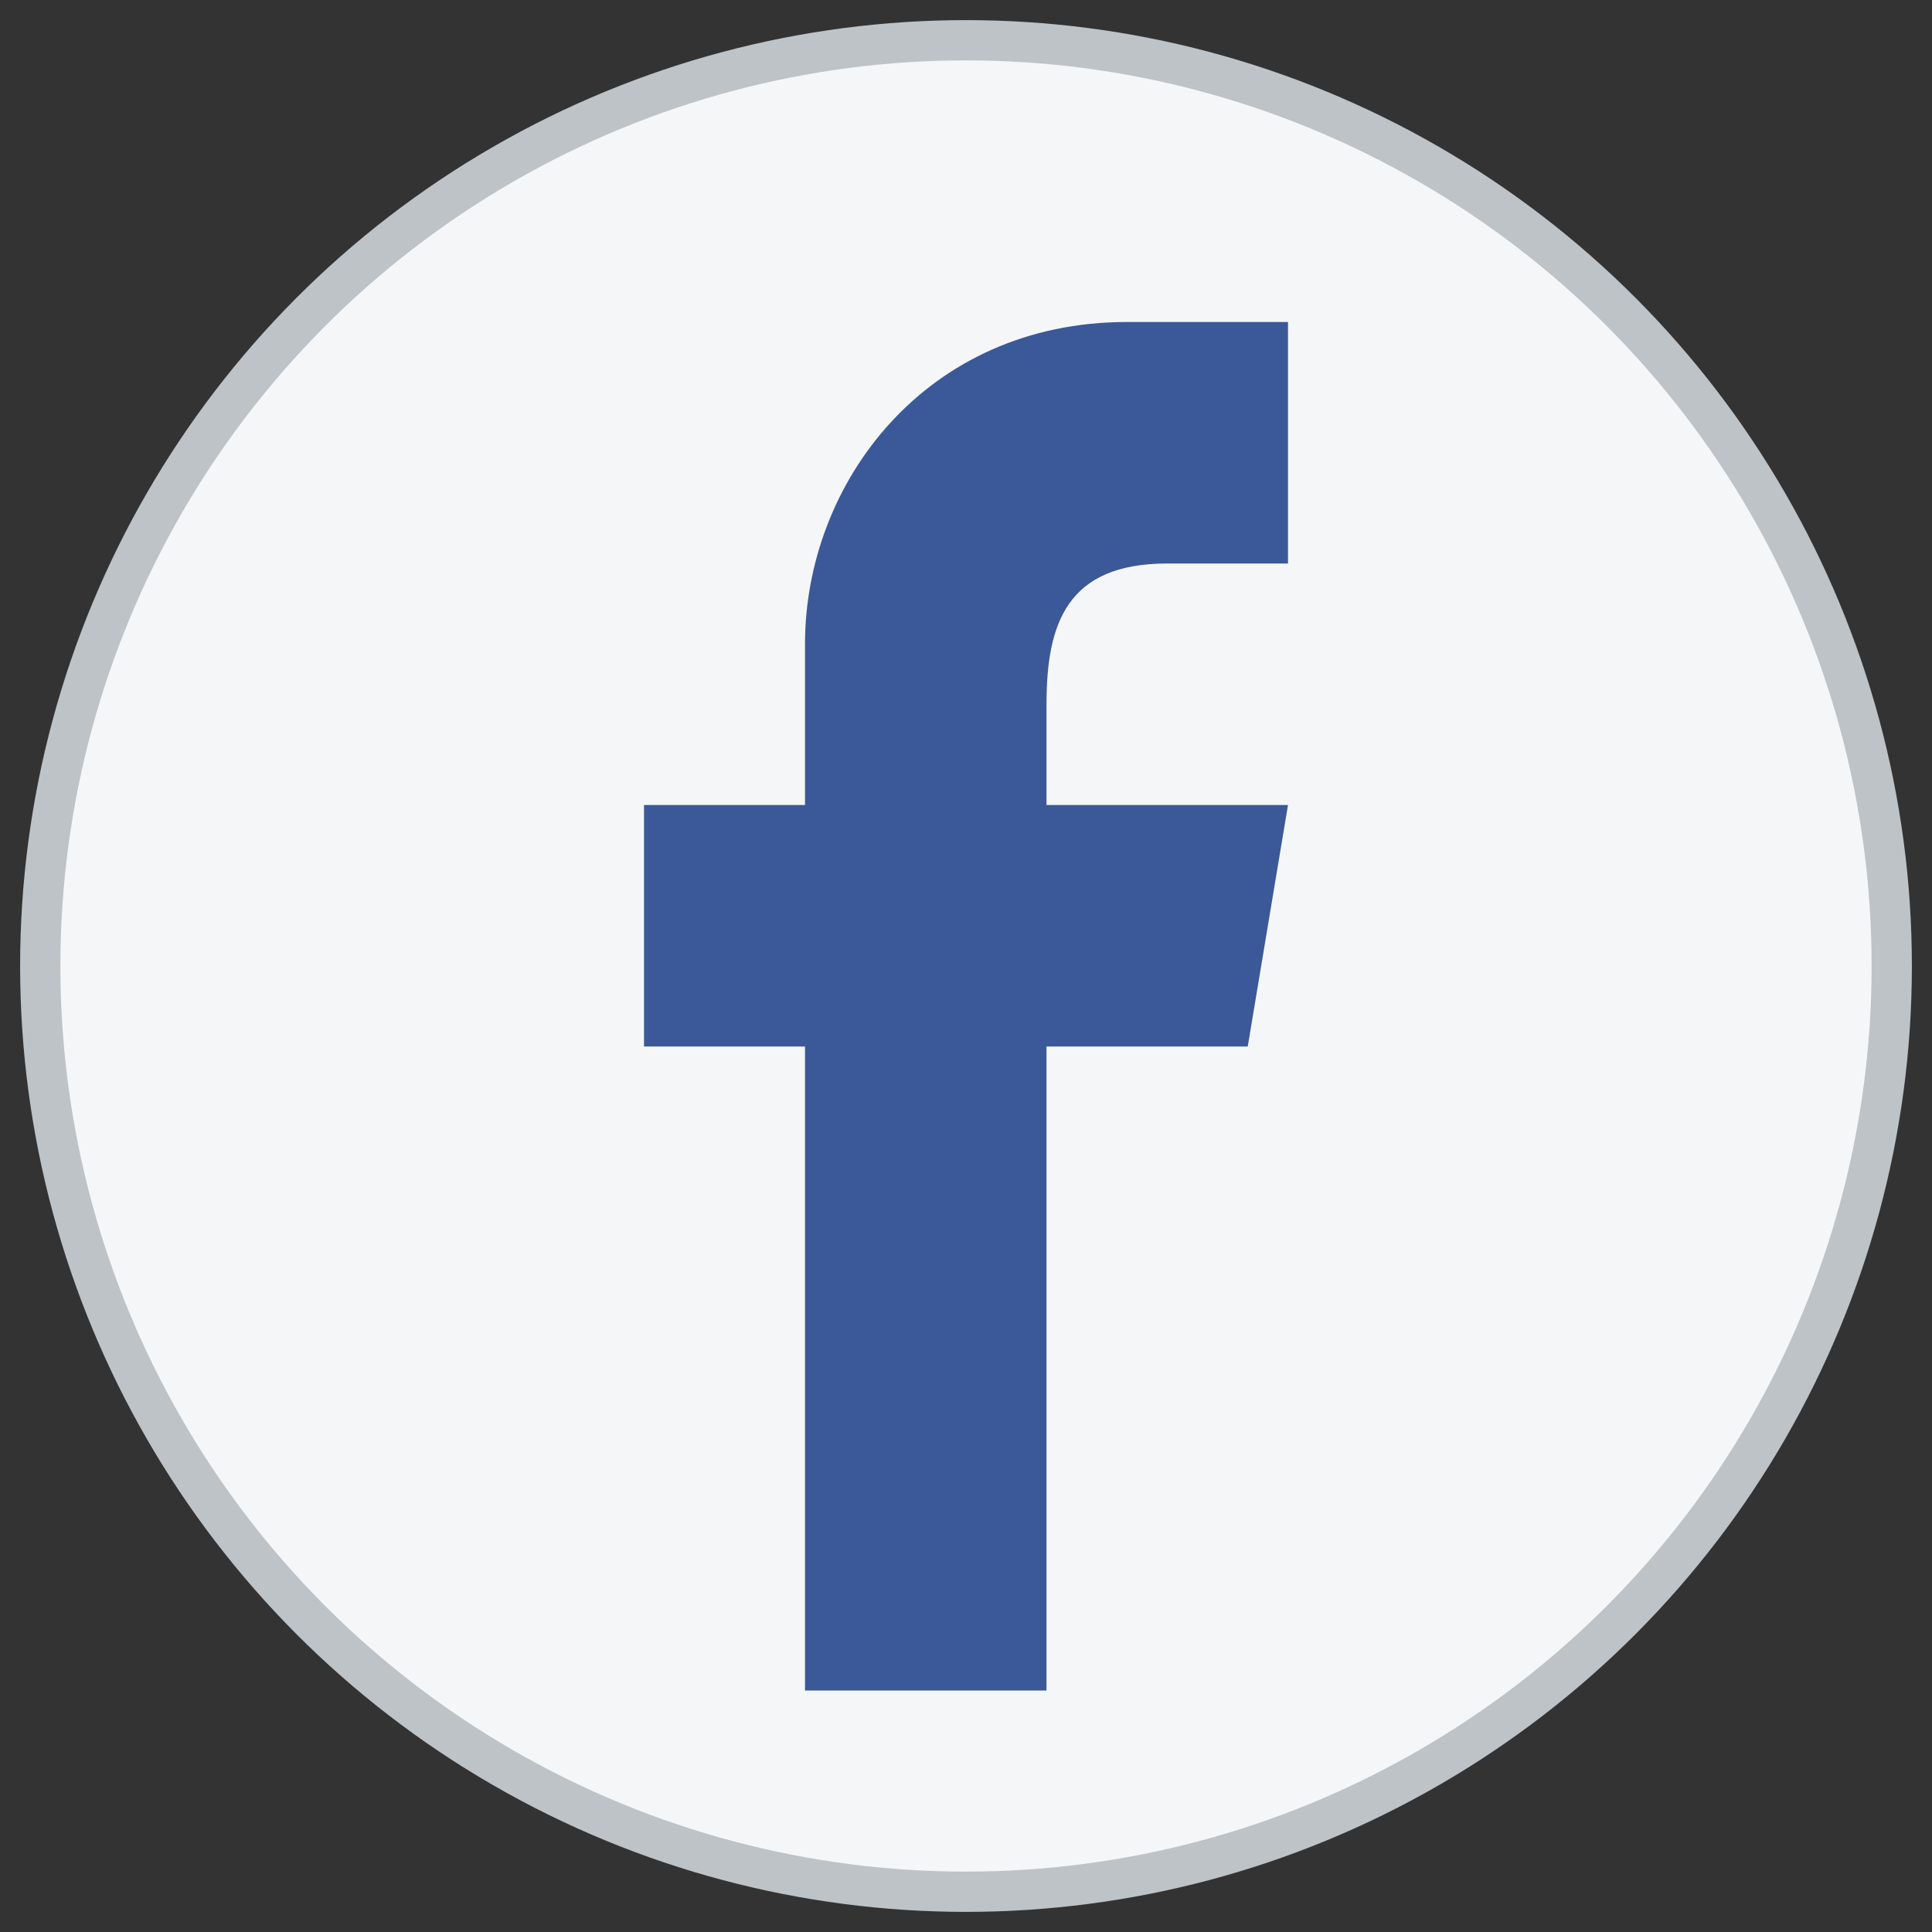
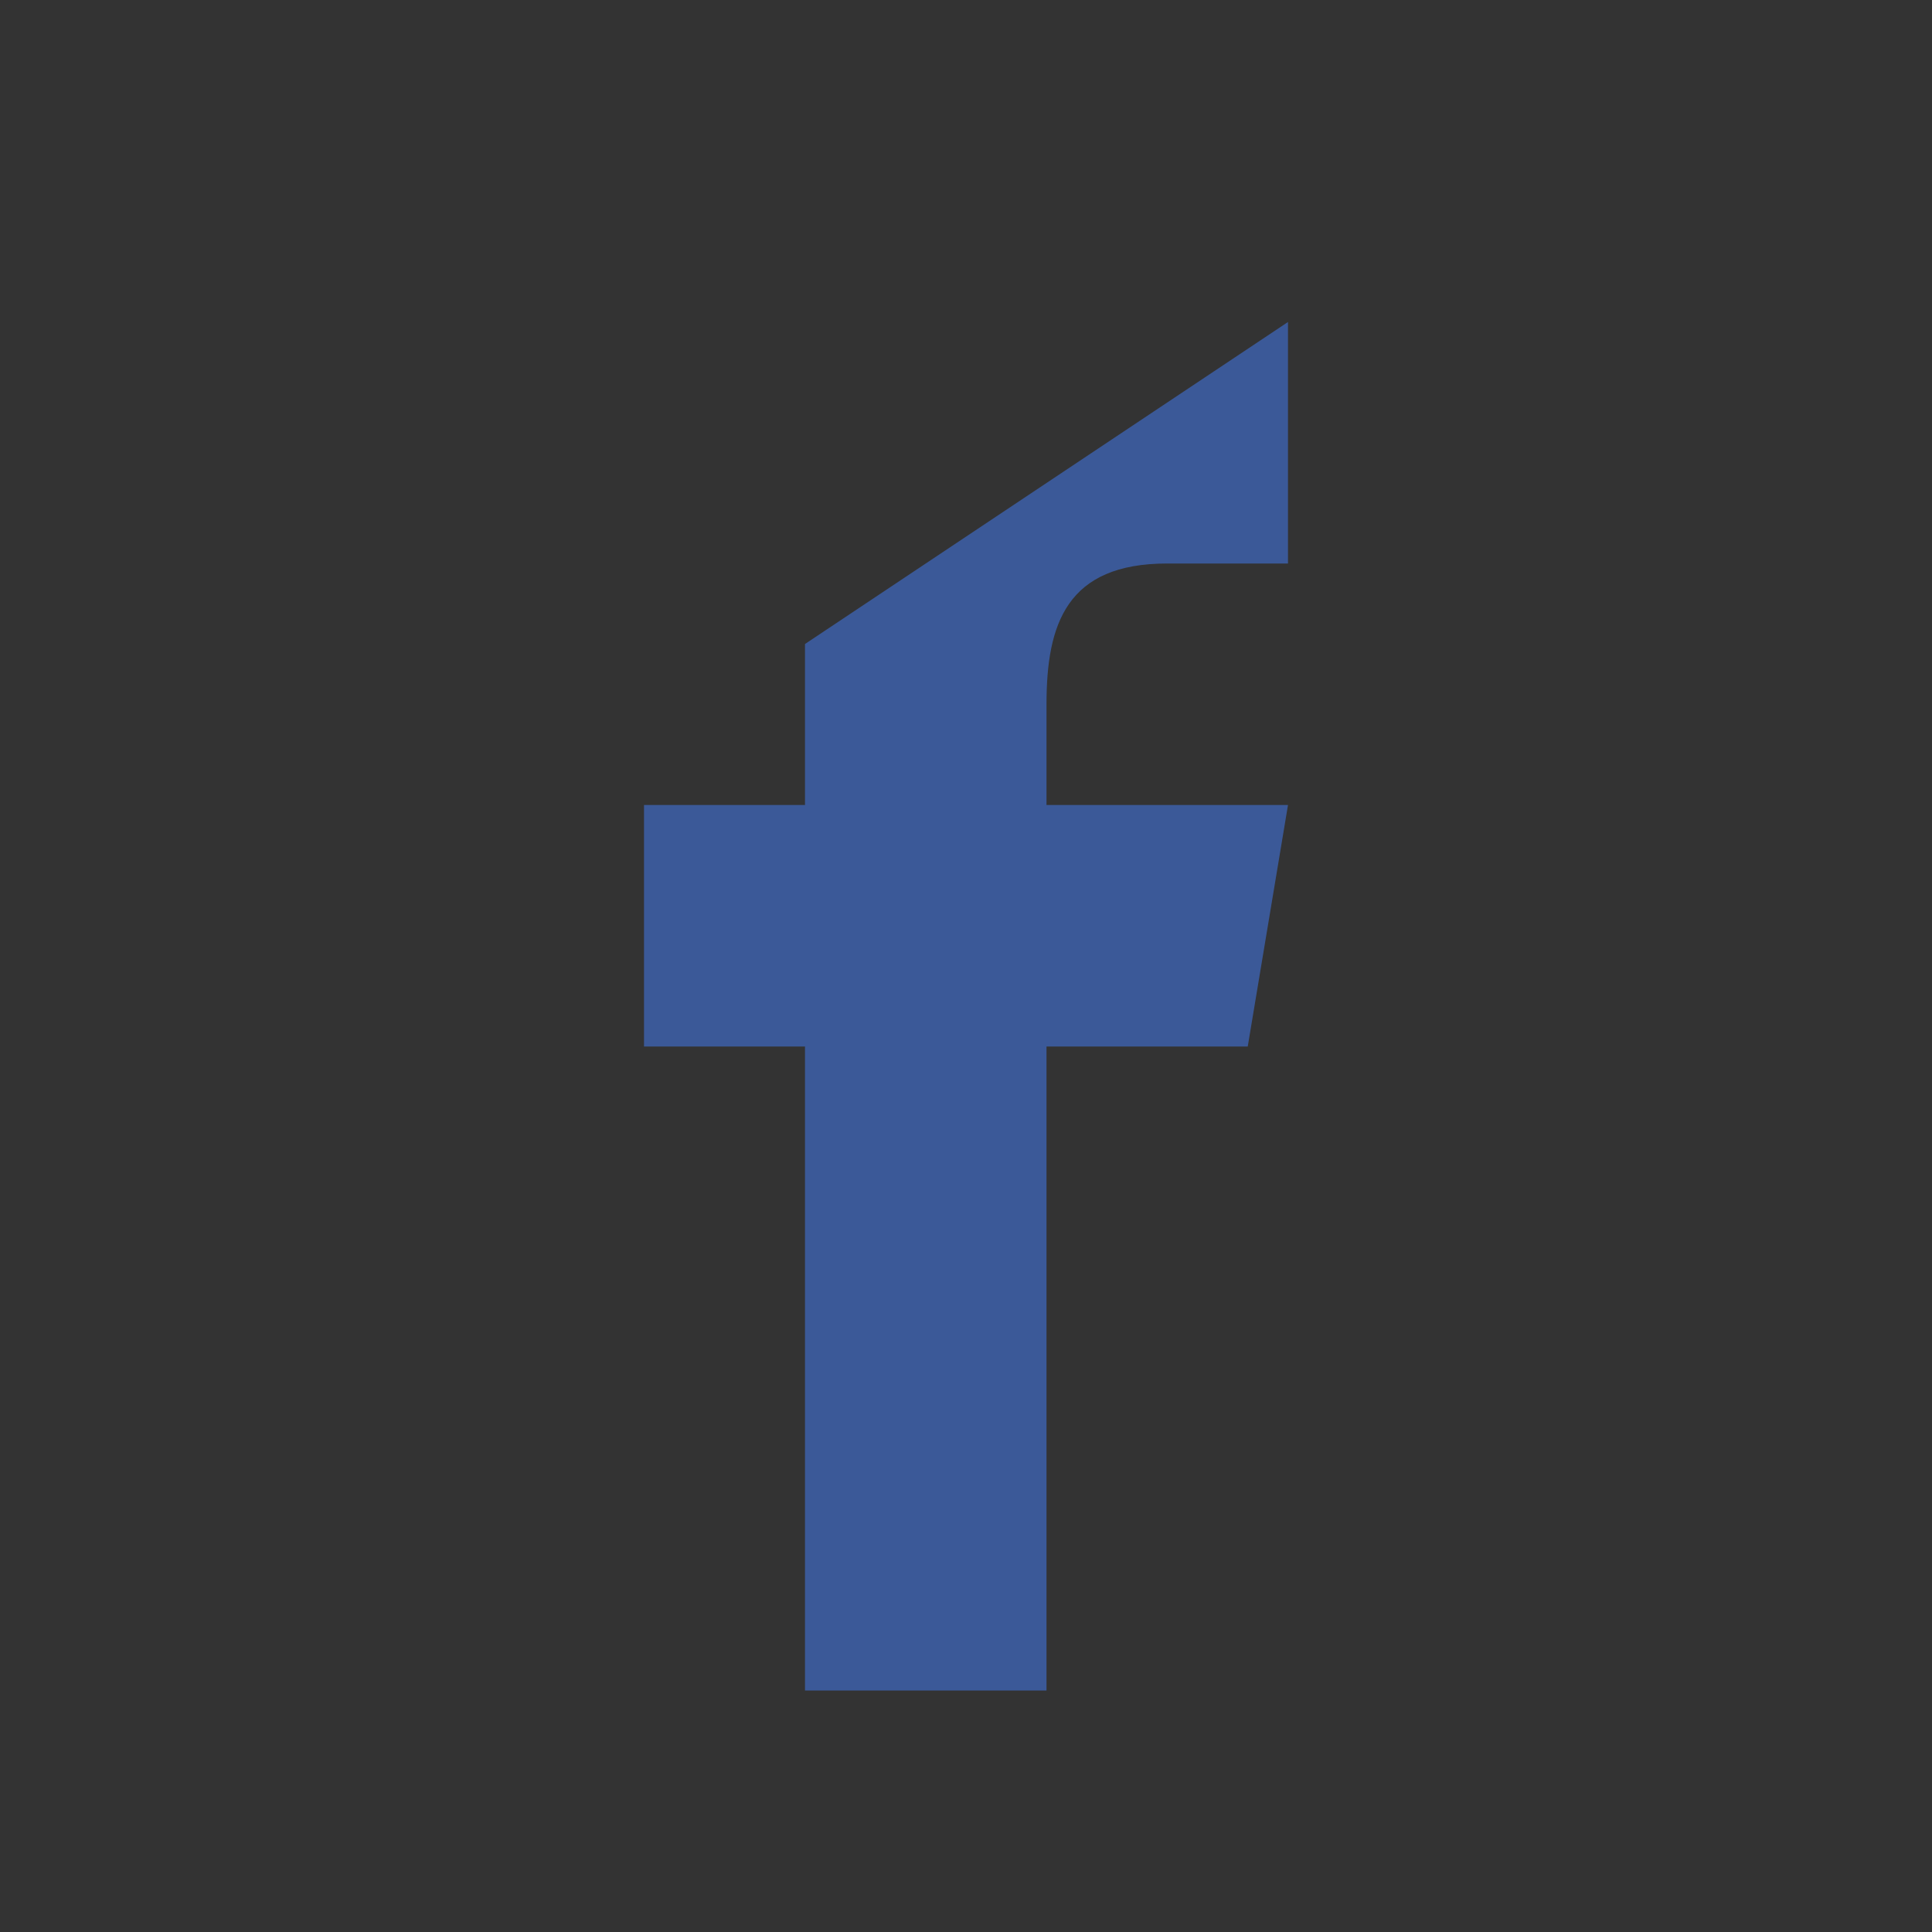
<svg xmlns="http://www.w3.org/2000/svg" viewBox="0 0 48 48" width="48" height="48">
  <rect x="0" y="0" width="48" height="48" fill="#333333" stroke="none" />
-   <circle cx="24" cy="24" r="23" fill="#f5f6f7" stroke="#bdc3c7" stroke-width="1" />
-   <path d="M32,14 L29,14 C26.5,14 26,15.5 26,17.5 L26,20 L32,20 L31,26 L26,26 L26,42 L20,42 L20,26 L16,26 L16,20 L20,20 L20,16 C20,12 23,8 28,8 L32,8 L32,14 Z" fill="#3b5998" />
+   <path d="M32,14 L29,14 C26.5,14 26,15.5 26,17.5 L26,20 L32,20 L31,26 L26,26 L26,42 L20,42 L20,26 L16,26 L16,20 L20,20 L20,16 L32,8 L32,14 Z" fill="#3b5998" />
</svg>